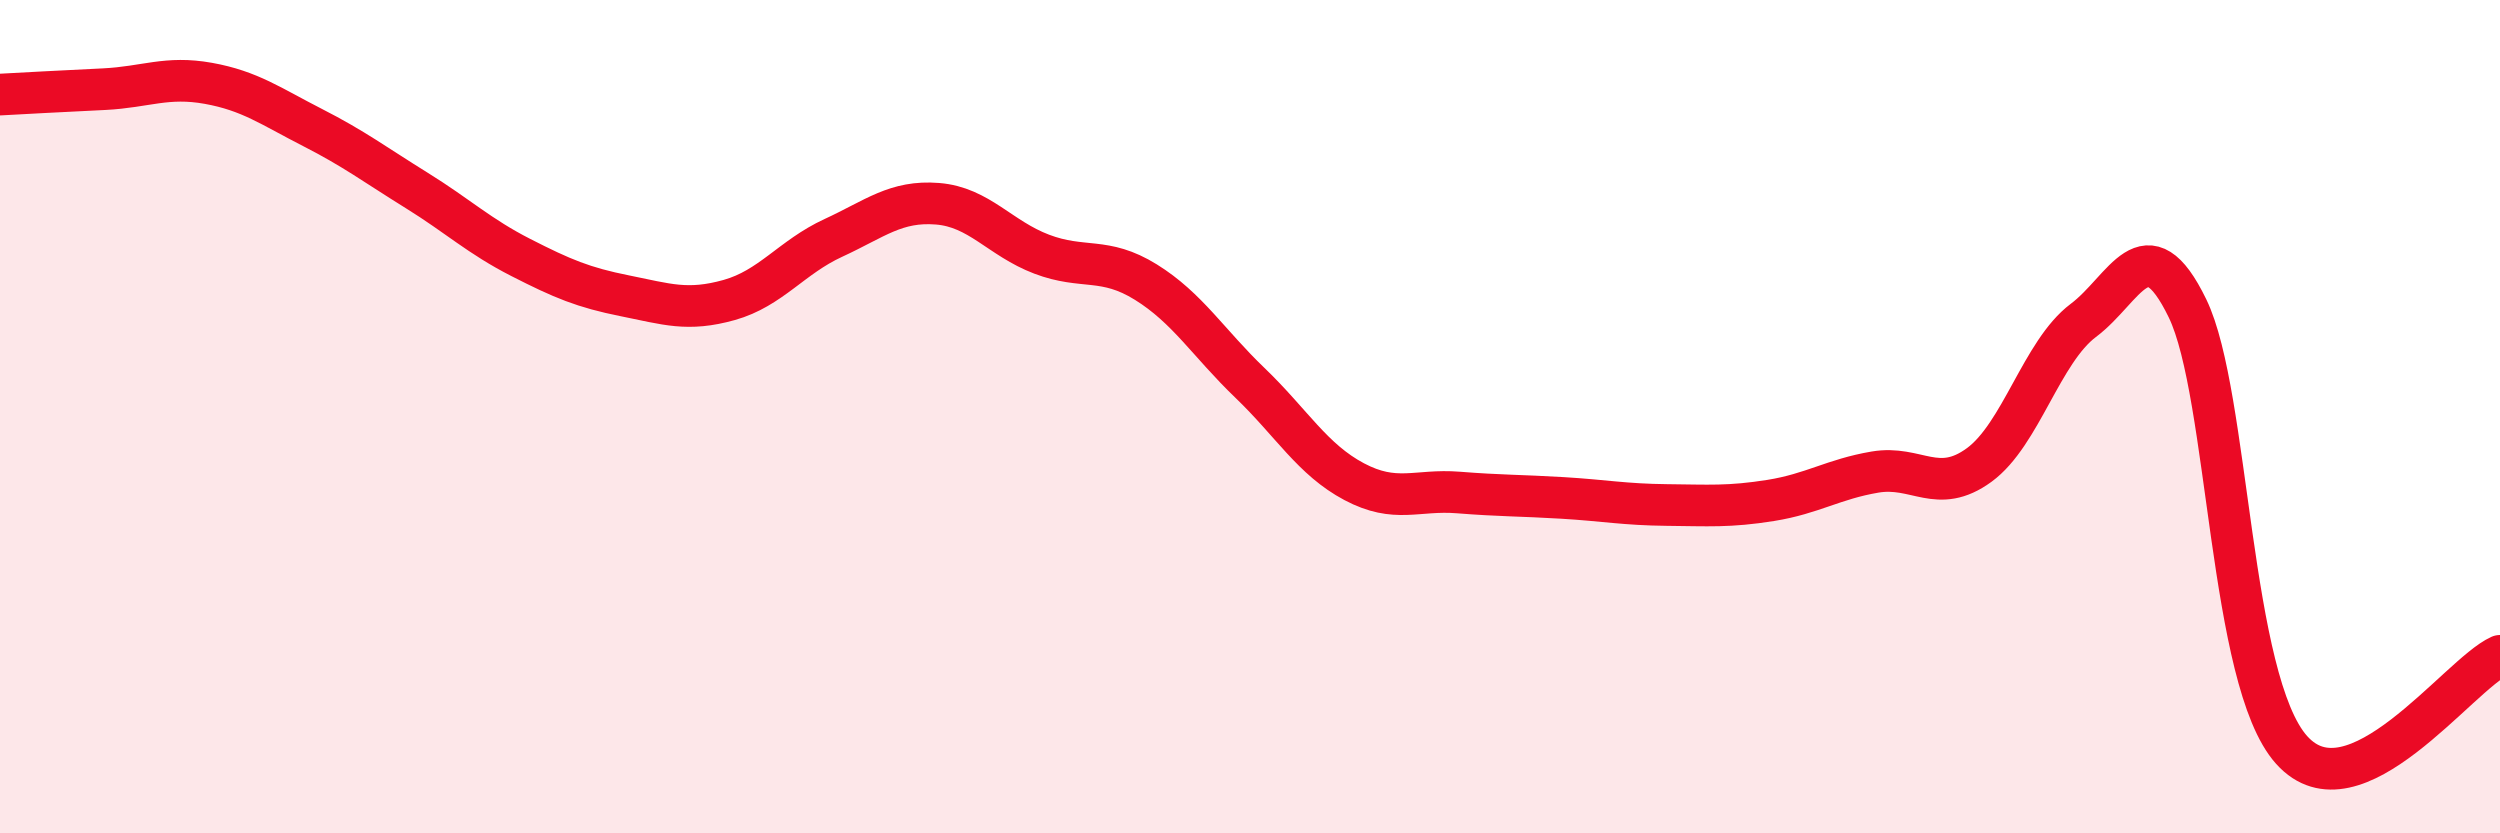
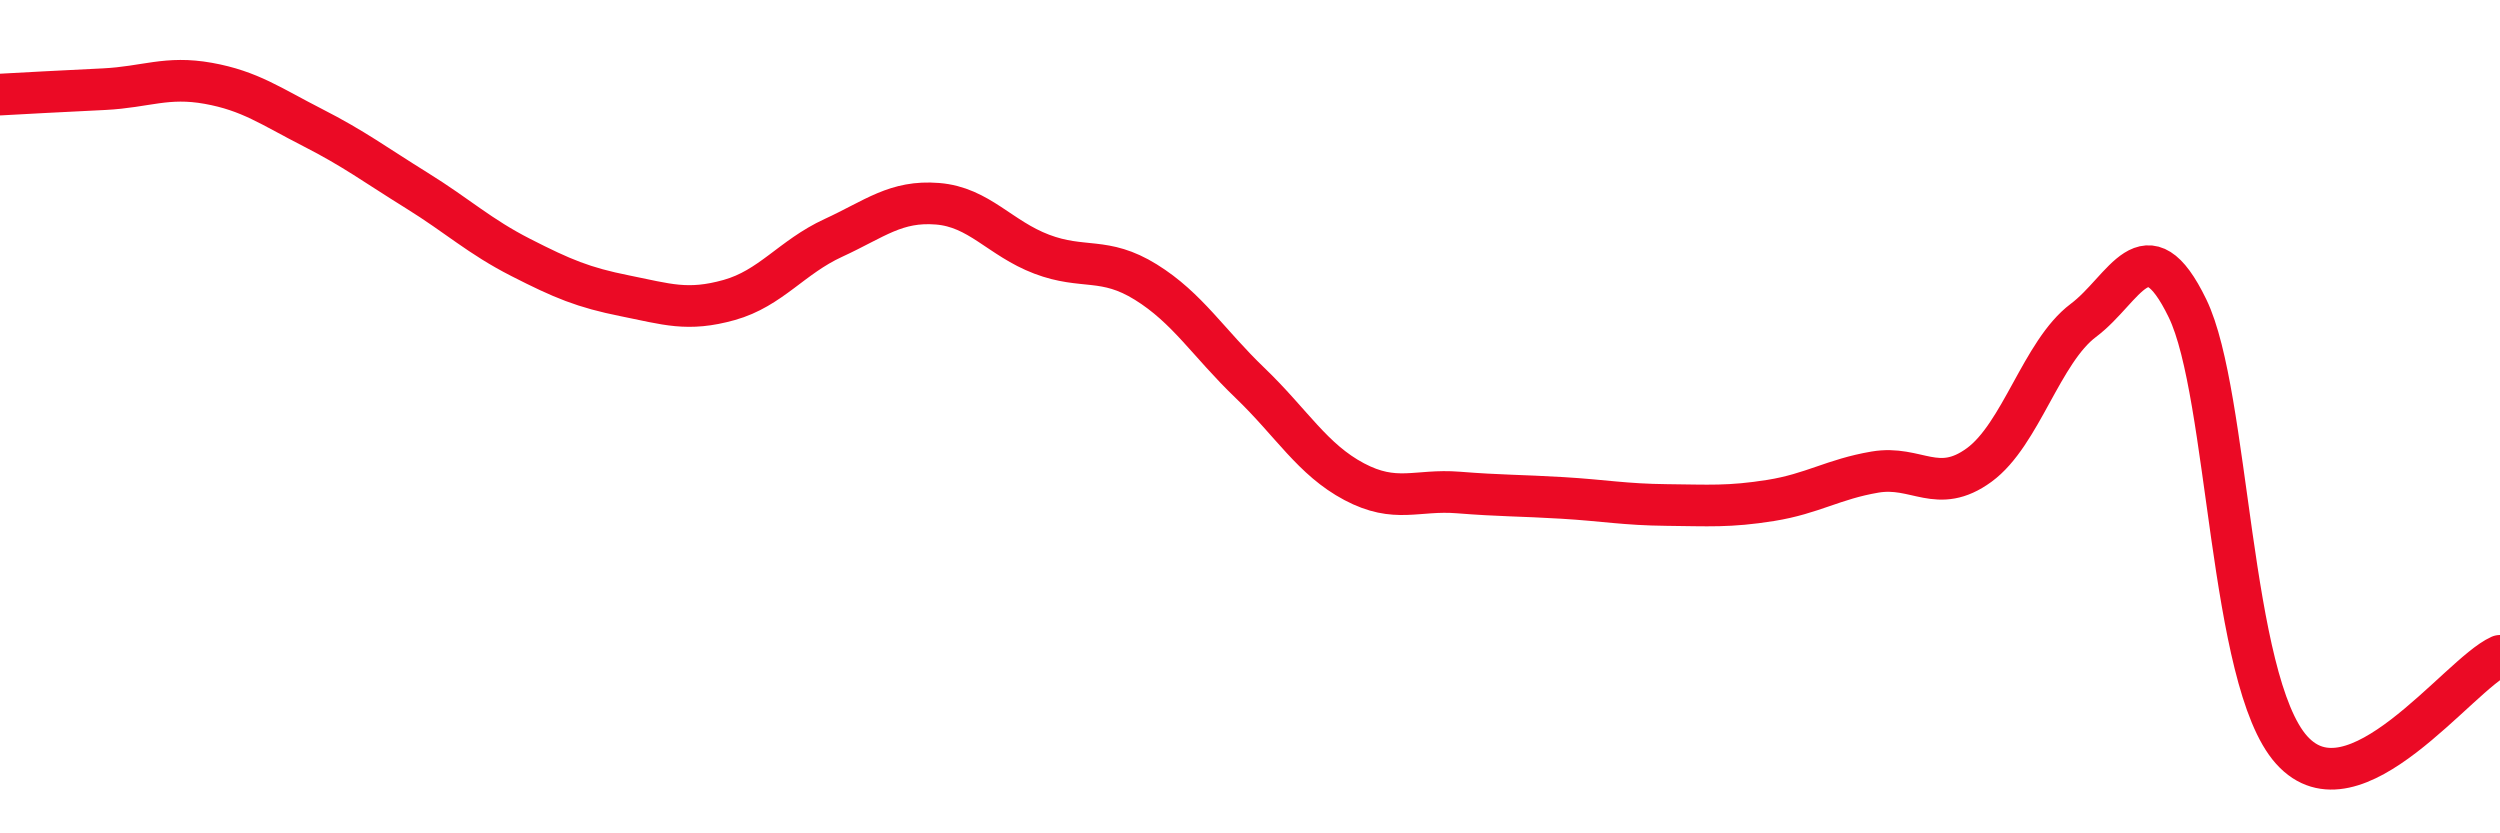
<svg xmlns="http://www.w3.org/2000/svg" width="60" height="20" viewBox="0 0 60 20">
-   <path d="M 0,2.27 C 0.5,2.24 1.5,2.19 2.5,2.14 C 3.5,2.09 4,1.82 5,2 C 6,2.18 6.5,2.55 7.5,3.06 C 8.5,3.57 9,3.95 10,4.57 C 11,5.19 11.5,5.67 12.5,6.18 C 13.5,6.69 14,6.9 15,7.1 C 16,7.3 16.5,7.48 17.5,7.2 C 18.5,6.92 19,6.17 20,5.71 C 21,5.25 21.5,4.81 22.5,4.89 C 23.5,4.97 24,5.72 25,6.1 C 26,6.48 26.5,6.15 27.5,6.77 C 28.5,7.39 29,8.23 30,9.19 C 31,10.15 31.5,11.03 32.5,11.56 C 33.5,12.09 34,11.74 35,11.82 C 36,11.9 36.5,11.89 37.5,11.95 C 38.5,12.01 39,12.11 40,12.12 C 41,12.13 41.5,12.17 42.5,12.01 C 43.5,11.85 44,11.5 45,11.33 C 46,11.16 46.5,11.89 47.5,11.16 C 48.5,10.43 49,8.44 50,7.69 C 51,6.94 51.5,5.34 52.5,7.4 C 53.5,9.46 53.5,16.33 55,18 C 56.5,19.67 59,16.19 60,15.74L60 20L0 20Z" fill="#EB0A25" opacity="0.1" stroke-linecap="round" stroke-linejoin="round" />
  <path d="M 0,2.27 C 0.5,2.24 1.5,2.19 2.5,2.14 C 3.5,2.09 4,1.82 5,2 C 6,2.18 6.5,2.55 7.5,3.06 C 8.5,3.57 9,3.95 10,4.57 C 11,5.19 11.5,5.67 12.5,6.18 C 13.5,6.69 14,6.9 15,7.1 C 16,7.3 16.5,7.48 17.5,7.2 C 18.5,6.92 19,6.17 20,5.71 C 21,5.25 21.5,4.81 22.5,4.89 C 23.5,4.97 24,5.72 25,6.1 C 26,6.48 26.5,6.15 27.5,6.77 C 28.5,7.39 29,8.23 30,9.19 C 31,10.15 31.5,11.03 32.5,11.56 C 33.5,12.09 34,11.74 35,11.82 C 36,11.9 36.5,11.89 37.5,11.95 C 38.5,12.01 39,12.11 40,12.12 C 41,12.13 41.5,12.17 42.5,12.01 C 43.5,11.85 44,11.5 45,11.33 C 46,11.16 46.5,11.89 47.5,11.16 C 48.5,10.43 49,8.44 50,7.69 C 51,6.94 51.5,5.34 52.5,7.4 C 53.5,9.46 53.5,16.33 55,18 C 56.5,19.67 59,16.19 60,15.74" stroke="#EB0A25" stroke-width="1" fill="none" stroke-linecap="round" stroke-linejoin="round" />
</svg>